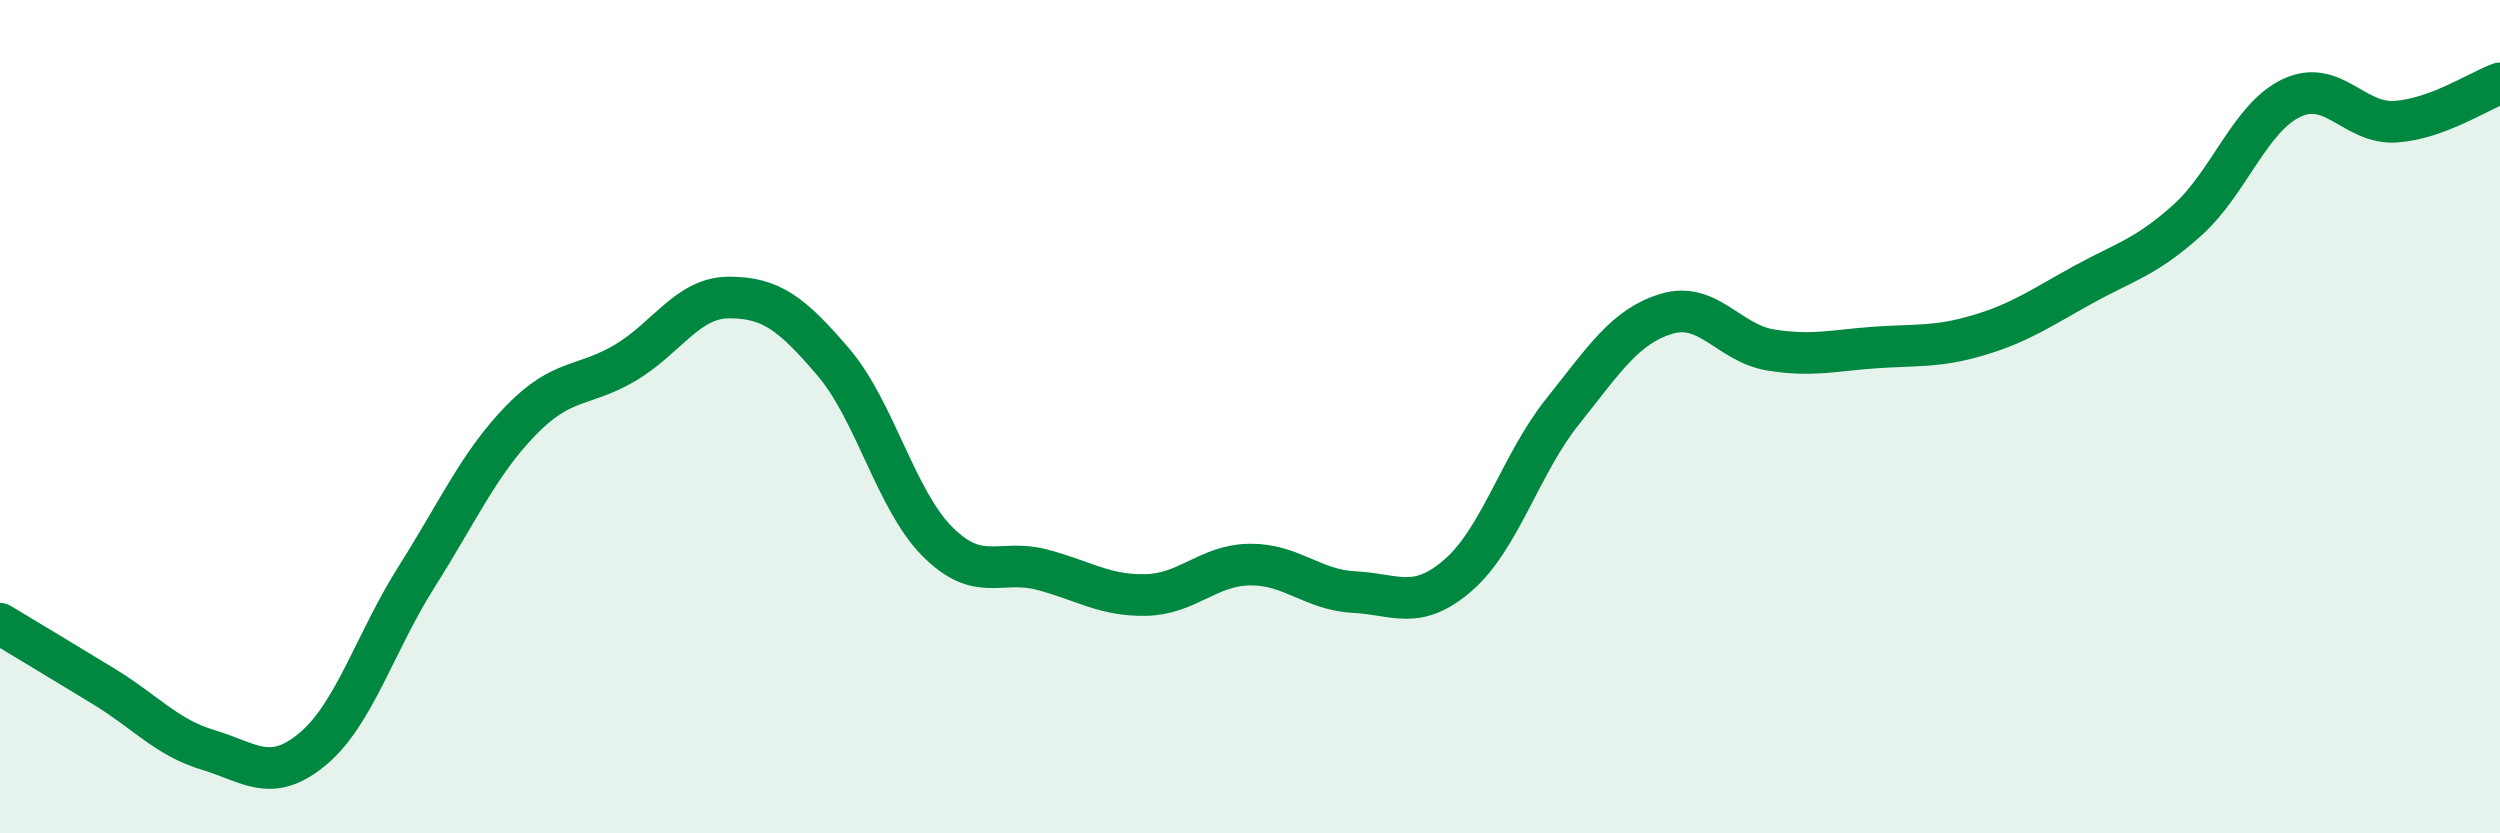
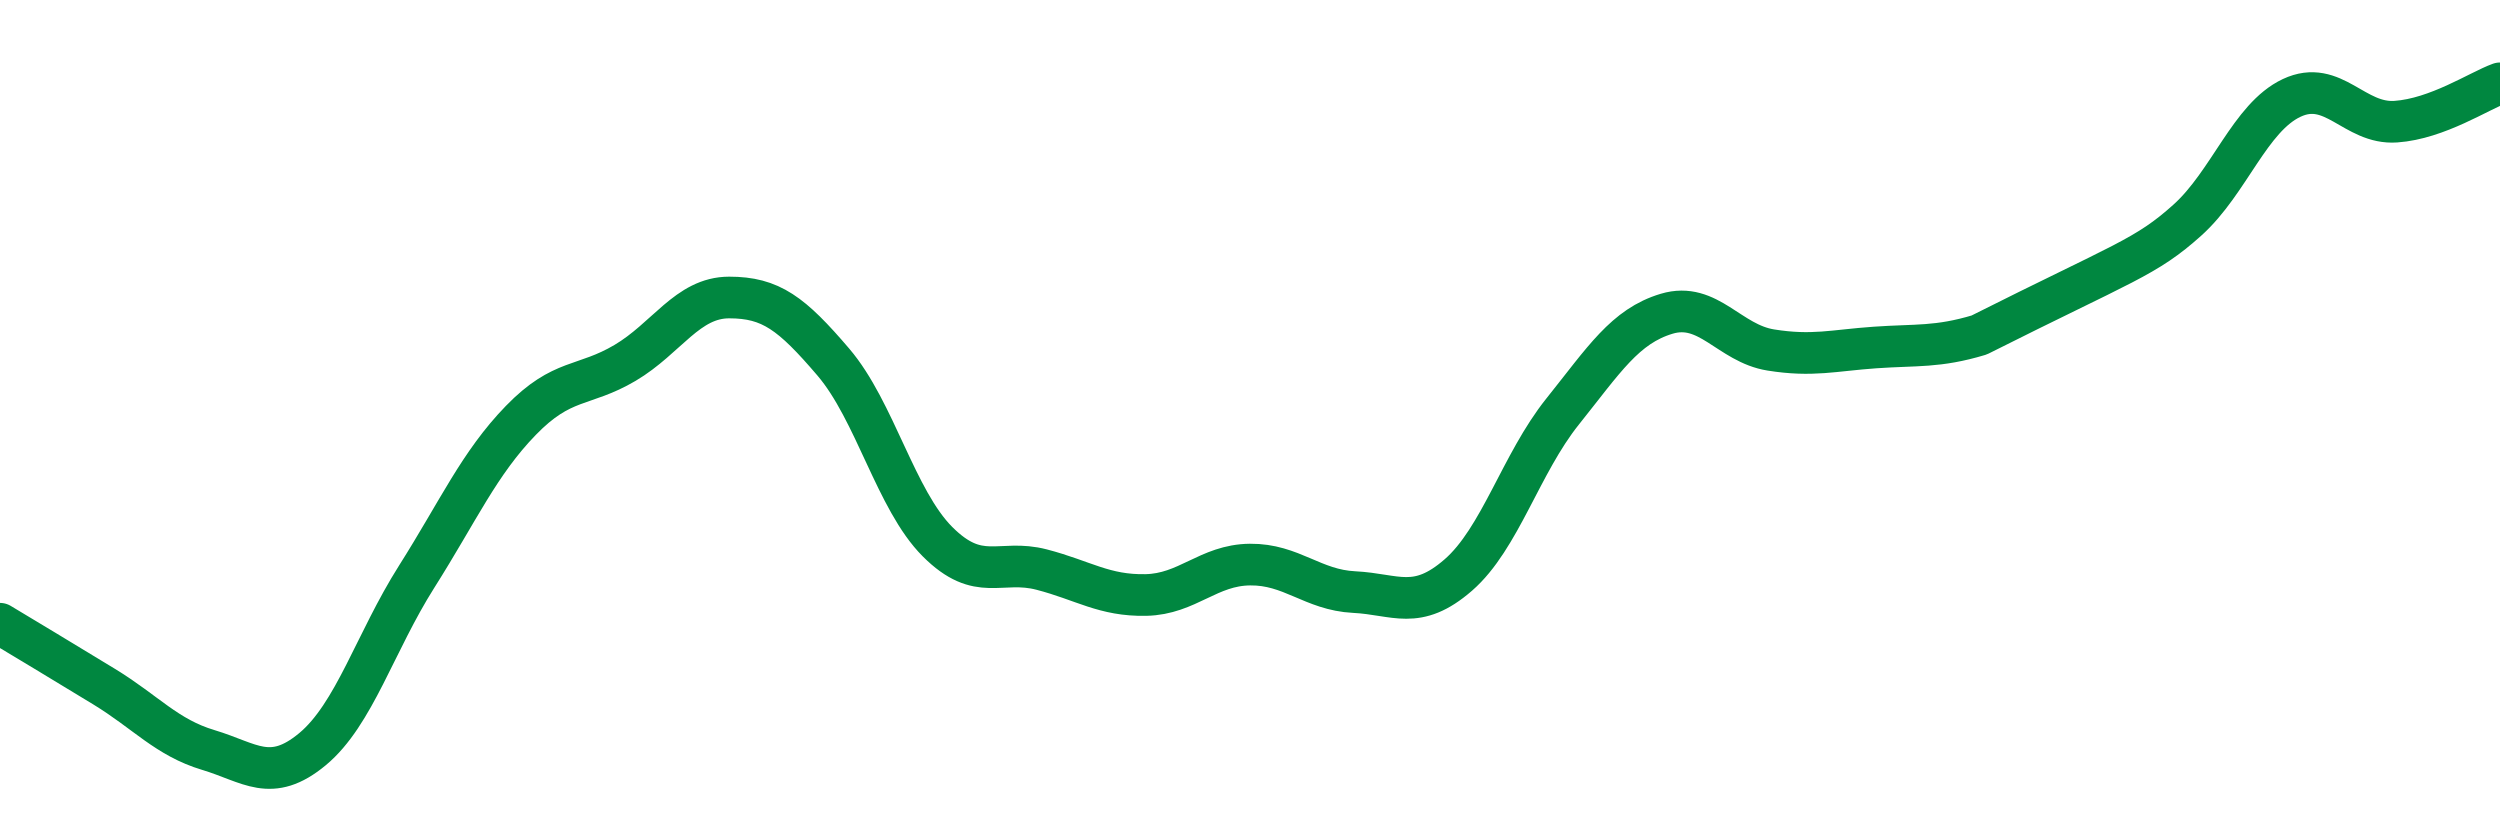
<svg xmlns="http://www.w3.org/2000/svg" width="60" height="20" viewBox="0 0 60 20">
-   <path d="M 0,14.97 C 0.5,15.27 1.5,15.87 2.5,16.48 C 3.5,17.09 4,17.7 5,18 C 6,18.3 6.5,18.81 7.5,17.98 C 8.5,17.15 9,15.42 10,13.84 C 11,12.26 11.5,11.12 12.5,10.09 C 13.5,9.06 14,9.3 15,8.71 C 16,8.12 16.5,7.14 17.5,7.14 C 18.5,7.14 19,7.52 20,8.69 C 21,9.86 21.5,12 22.5,13 C 23.5,14 24,13.41 25,13.67 C 26,13.93 26.5,14.3 27.5,14.28 C 28.5,14.26 29,13.56 30,13.55 C 31,13.54 31.5,14.16 32.5,14.21 C 33.5,14.26 34,14.67 35,13.8 C 36,12.93 36.5,11.13 37.5,9.88 C 38.5,8.63 39,7.83 40,7.53 C 41,7.23 41.5,8.24 42.5,8.4 C 43.5,8.56 44,8.41 45,8.34 C 46,8.27 46.5,8.34 47.5,8.04 C 48.5,7.74 49,7.38 50,6.83 C 51,6.28 51.5,6.18 52.5,5.28 C 53.5,4.38 54,2.82 55,2.35 C 56,1.88 56.5,2.99 57.5,2.92 C 58.5,2.85 59.5,2.18 60,2L60 20L0 20Z" fill="#008740" opacity="0.1" stroke-linecap="round" stroke-linejoin="round" />
-   <path d="M 0,14.97 C 0.5,15.27 1.5,15.87 2.5,16.48 C 3.5,17.09 4,17.7 5,18 C 6,18.3 6.5,18.81 7.5,17.98 C 8.5,17.15 9,15.42 10,13.84 C 11,12.26 11.5,11.12 12.5,10.09 C 13.5,9.06 14,9.3 15,8.71 C 16,8.12 16.5,7.14 17.5,7.14 C 18.5,7.14 19,7.52 20,8.69 C 21,9.86 21.5,12 22.5,13 C 23.5,14 24,13.41 25,13.67 C 26,13.93 26.5,14.3 27.5,14.28 C 28.5,14.26 29,13.56 30,13.55 C 31,13.54 31.5,14.16 32.5,14.21 C 33.5,14.26 34,14.67 35,13.8 C 36,12.93 36.5,11.13 37.5,9.88 C 38.5,8.63 39,7.83 40,7.53 C 41,7.23 41.5,8.24 42.5,8.4 C 43.5,8.56 44,8.41 45,8.34 C 46,8.27 46.5,8.34 47.5,8.04 C 48.5,7.74 49,7.38 50,6.83 C 51,6.28 51.5,6.18 52.5,5.28 C 53.5,4.38 54,2.82 55,2.35 C 56,1.88 56.5,2.99 57.5,2.92 C 58.5,2.85 59.5,2.18 60,2" stroke="#008740" stroke-width="1" fill="none" stroke-linecap="round" stroke-linejoin="round" />
+   <path d="M 0,14.97 C 0.5,15.27 1.5,15.87 2.5,16.48 C 3.5,17.09 4,17.7 5,18 C 6,18.3 6.5,18.81 7.5,17.98 C 8.5,17.15 9,15.42 10,13.84 C 11,12.26 11.5,11.12 12.5,10.09 C 13.5,9.06 14,9.3 15,8.71 C 16,8.12 16.5,7.14 17.5,7.14 C 18.5,7.14 19,7.52 20,8.69 C 21,9.86 21.5,12 22.5,13 C 23.5,14 24,13.41 25,13.67 C 26,13.93 26.5,14.3 27.5,14.28 C 28.5,14.26 29,13.56 30,13.55 C 31,13.54 31.5,14.16 32.5,14.21 C 33.5,14.26 34,14.67 35,13.8 C 36,12.93 36.5,11.13 37.5,9.88 C 38.5,8.63 39,7.83 40,7.53 C 41,7.23 41.5,8.24 42.5,8.4 C 43.5,8.56 44,8.41 45,8.34 C 46,8.27 46.5,8.34 47.5,8.04 C 51,6.28 51.5,6.18 52.5,5.28 C 53.5,4.38 54,2.82 55,2.35 C 56,1.88 56.5,2.99 57.5,2.92 C 58.5,2.85 59.5,2.18 60,2" stroke="#008740" stroke-width="1" fill="none" stroke-linecap="round" stroke-linejoin="round" />
</svg>